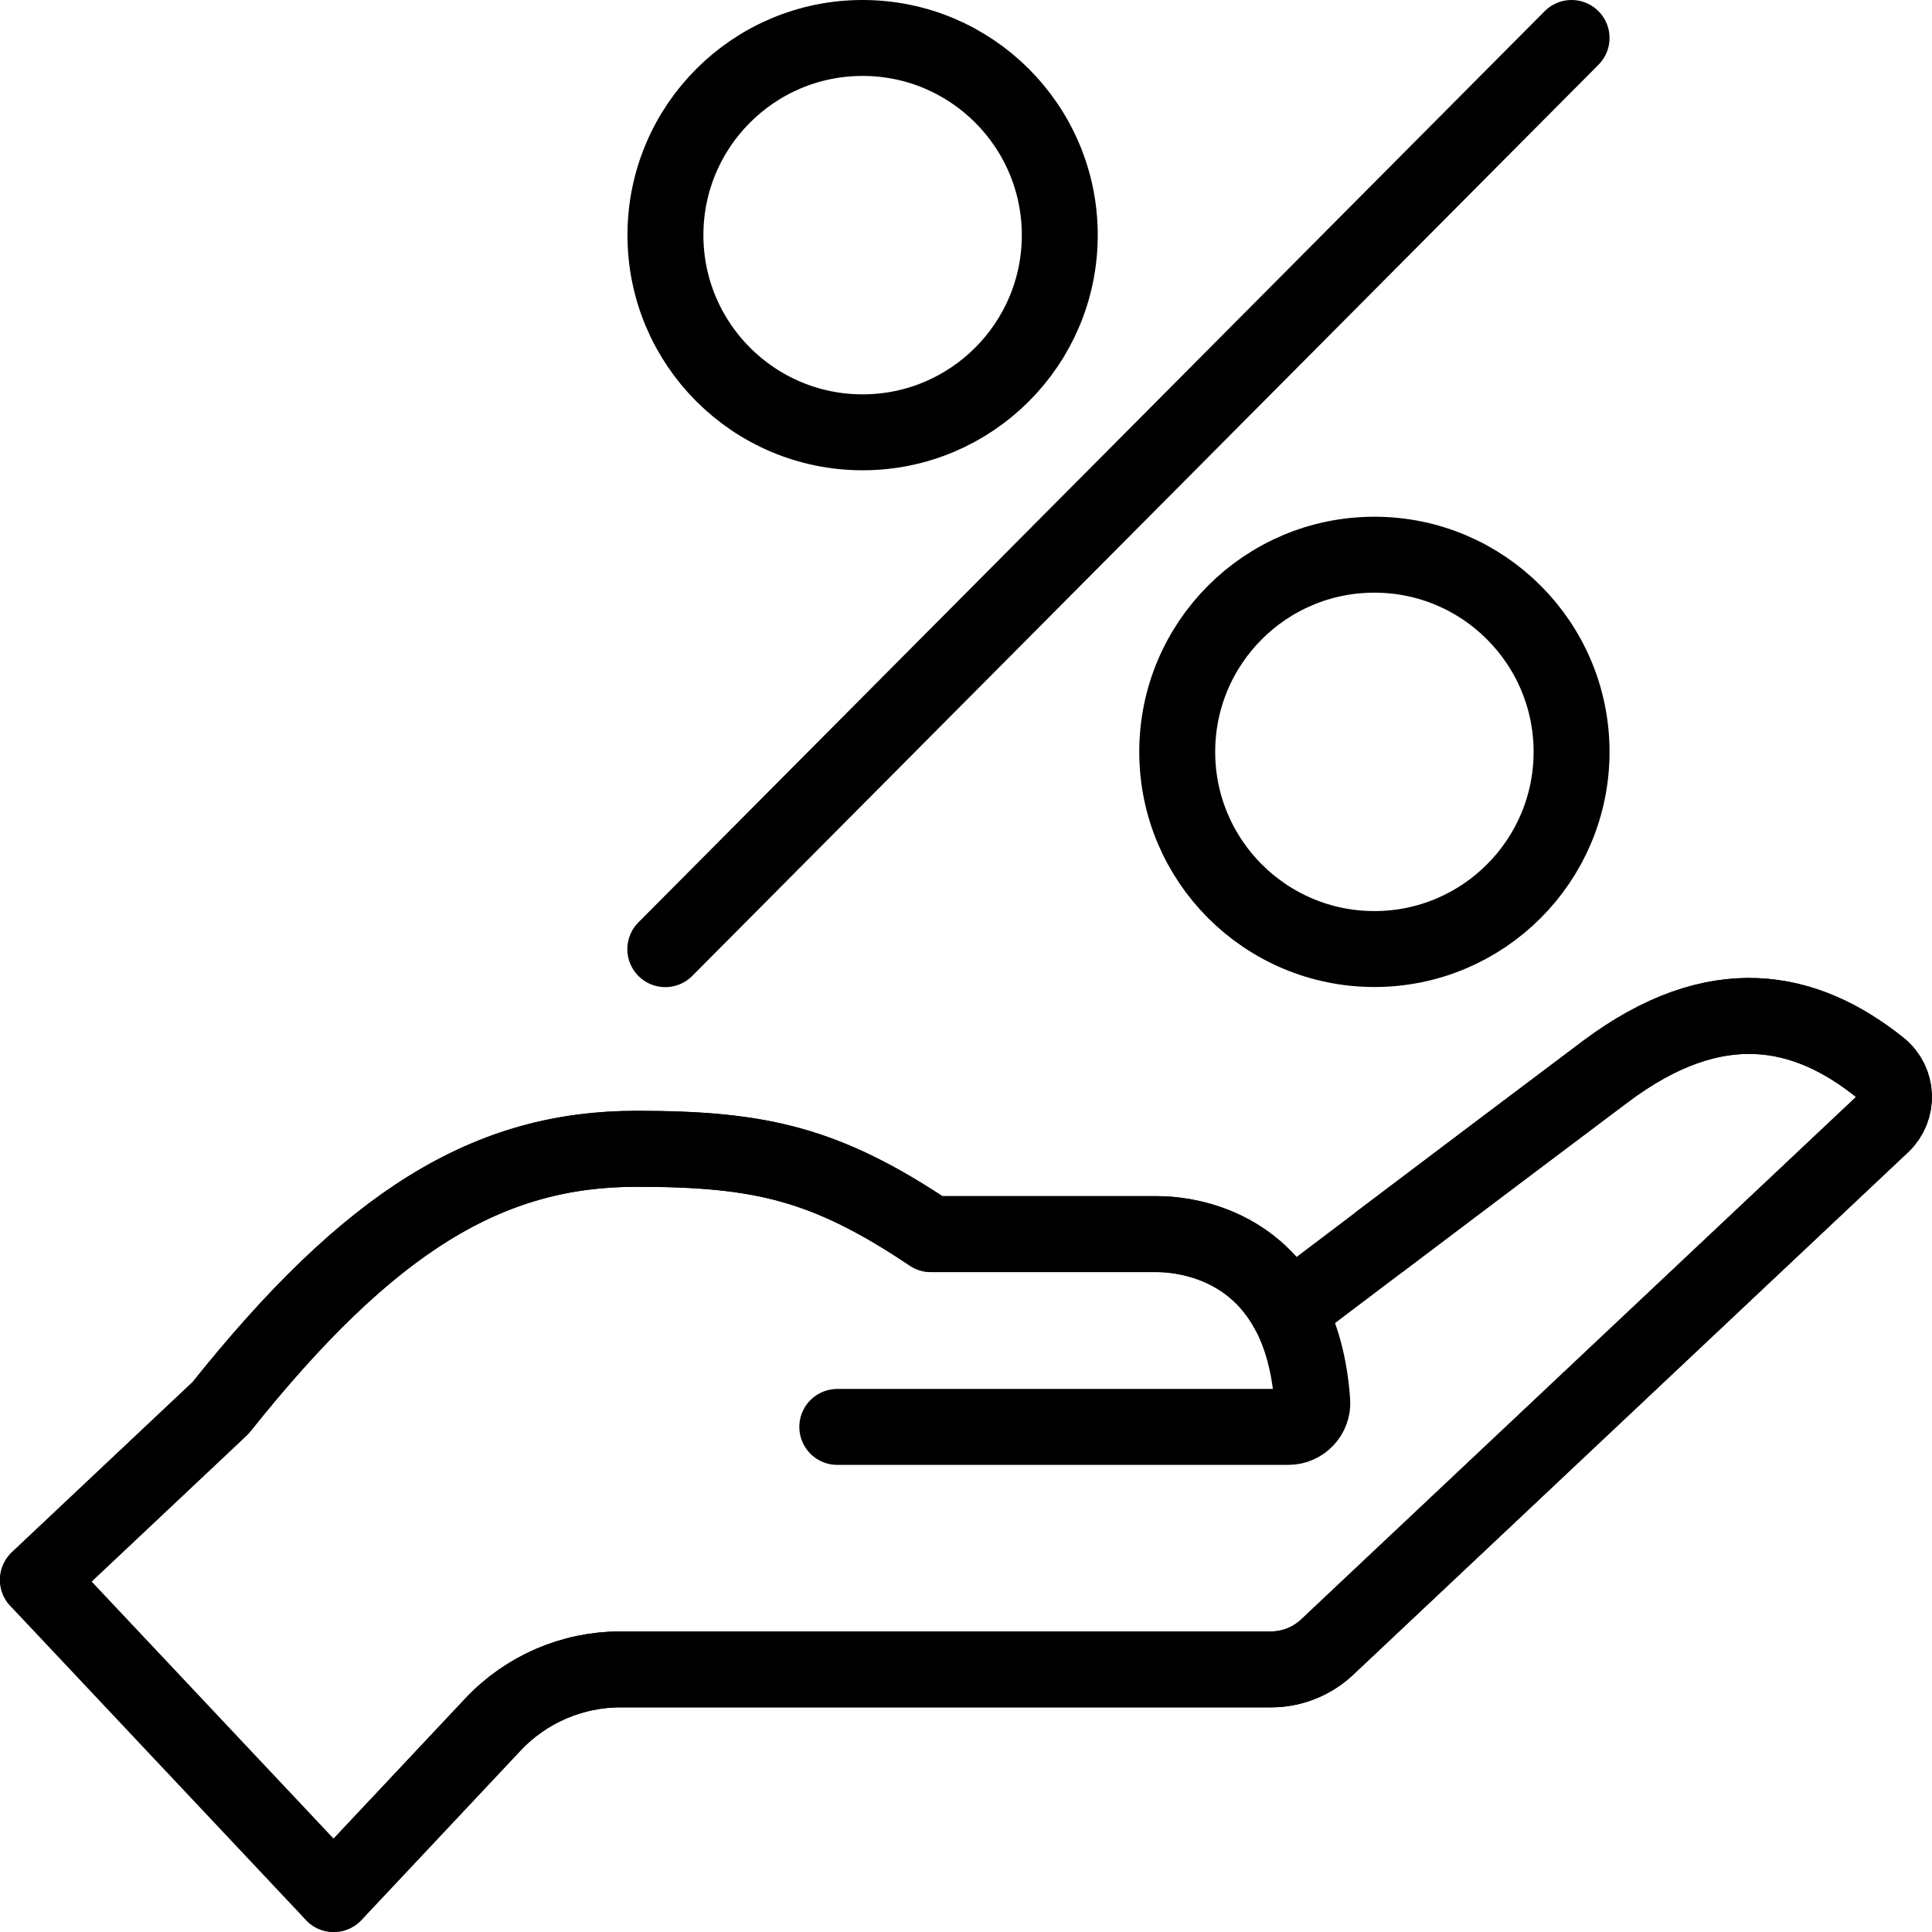
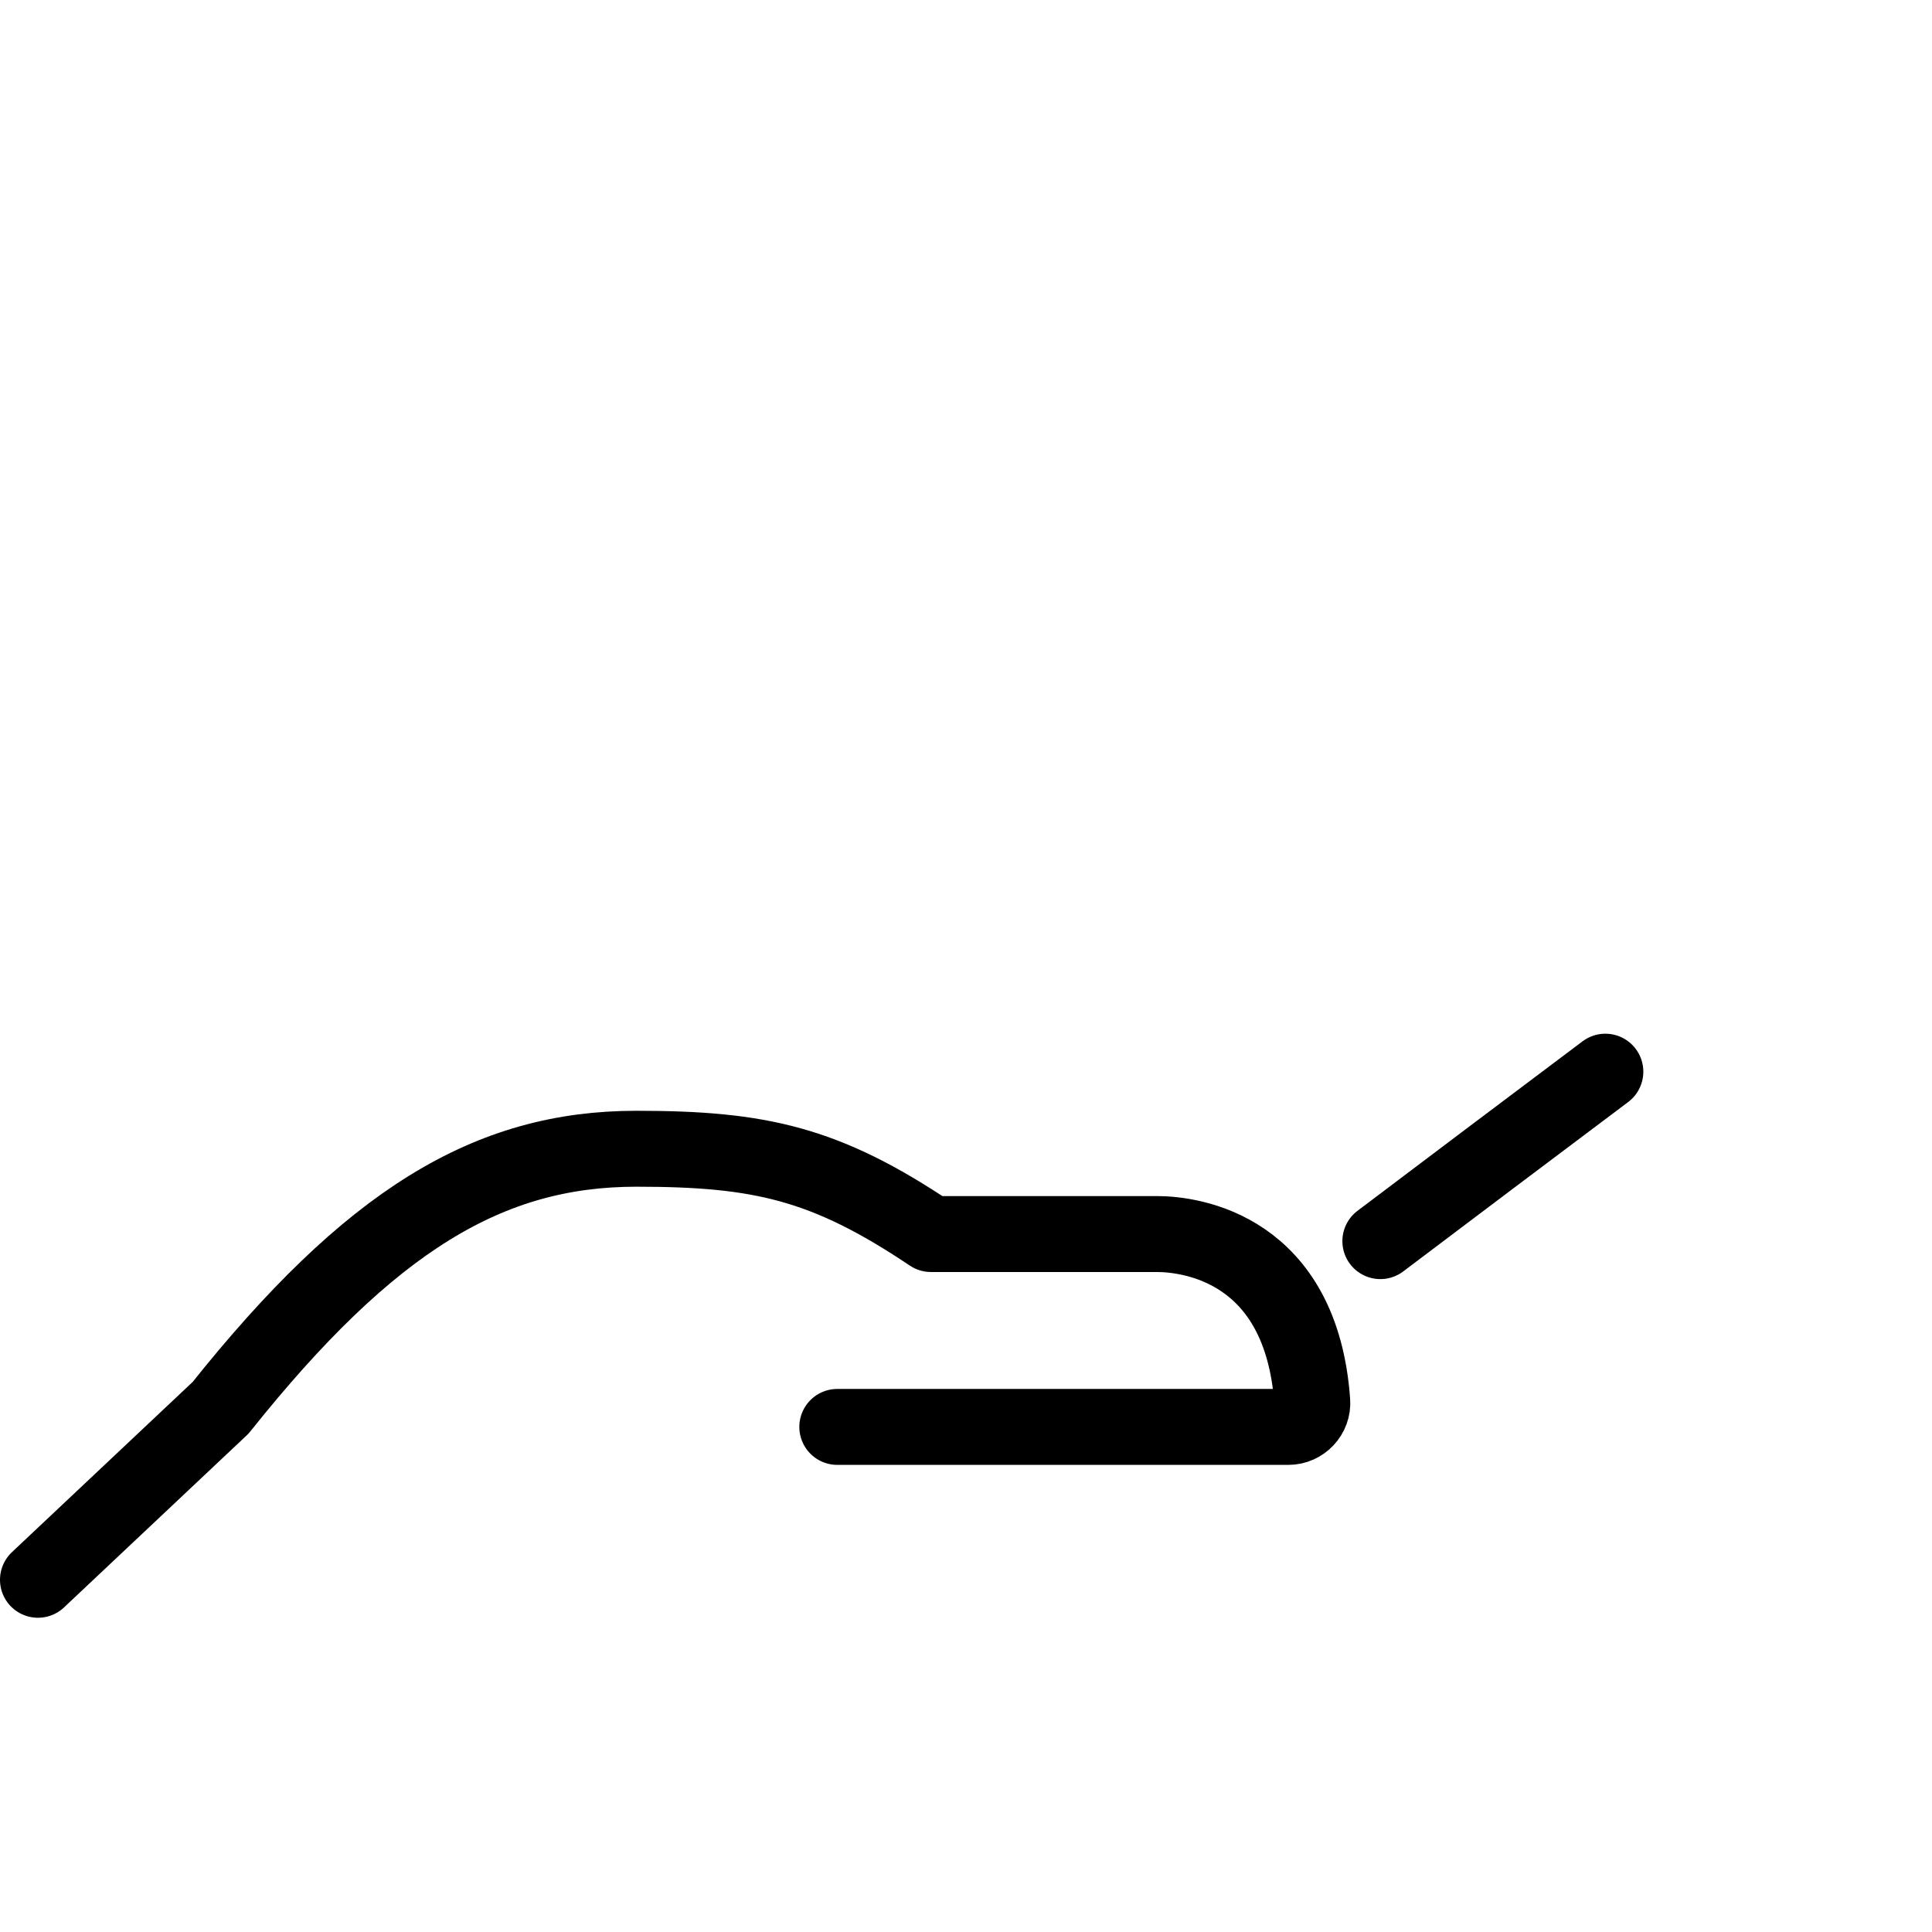
<svg xmlns="http://www.w3.org/2000/svg" id="Layer_2" data-name="Layer 2" viewBox="0 0 152.66 152.66">
  <g id="Icons">
    <g>
      <g>
-         <path d="M68.16,3c-8.61,0-15.58,6.98-15.58,15.58s6.98,15.58,15.58,15.58,15.58-6.98,15.58-15.58-6.98-15.58-15.58-15.58Z" fill="none" stroke="currentColor" stroke-linecap="round" stroke-linejoin="round" stroke-width="6" />
-         <path d="M108.6,43.83c-8.61,0-15.58,6.98-15.58,15.58s6.98,15.58,15.58,15.58,15.58-6.98,15.58-15.58-6.98-15.58-15.58-15.58Z" fill="none" stroke="currentColor" stroke-linecap="round" stroke-linejoin="round" stroke-width="6" />
-         <line x1="124.18" y1="3" x2="52.57" y2="75" fill="none" stroke="currentColor" stroke-linecap="round" stroke-linejoin="round" stroke-width="6" />
-       </g>
+         </g>
      <g>
-         <path d="M3,124.84l14.43-13.59c11.81-14.82,21.18-20.47,32.85-20.47,9.76,0,14.96,1.15,23.28,6.74h17.86c2.04,0,7.44.65,10.37,6.06,0,0,15.46-11.7,25.05-18.9,8.77-6.58,15.84-5.02,21.69-.34,1.42,1.14,1.5,3.28.17,4.53l-43.84,41.28c-1.2,1.13-2.79,1.76-4.43,1.76h-51.41c-3.82,0-7.47,1.58-10.08,4.36l-12.58,13.39L3,124.84Z" fill="none" stroke="currentColor" stroke-linecap="round" stroke-linejoin="round" stroke-width="6" />
        <g>
-           <path d="M126.85,84.68c8.77-6.58,15.84-5.02,21.69-.34,1.42,1.14,1.5,3.28.17,4.53l-43.84,41.28c-1.2,1.13-2.79,1.76-4.43,1.76h-51.41c-3.82,0-7.47,1.58-10.08,4.36l-12.58,13.39" fill="none" stroke="currentColor" stroke-linecap="round" stroke-linejoin="round" stroke-width="6" />
          <path d="M109.07,98.07c4.97-3.75,12.15-9.17,17.78-13.39" fill="none" stroke="currentColor" stroke-linecap="round" stroke-linejoin="round" stroke-width="6" />
          <path d="M66.16,112.75h35.64c1.09,0,1.97-.93,1.89-2.02-.87-12.07-9.55-13.22-12.27-13.22h-17.86c-8.33-5.59-13.52-6.74-23.28-6.74-11.67,0-21.03,5.65-32.85,20.47l-14.43,13.59" fill="none" stroke="currentColor" stroke-linecap="round" stroke-linejoin="round" stroke-width="6" />
        </g>
      </g>
    </g>
  </g>
</svg>